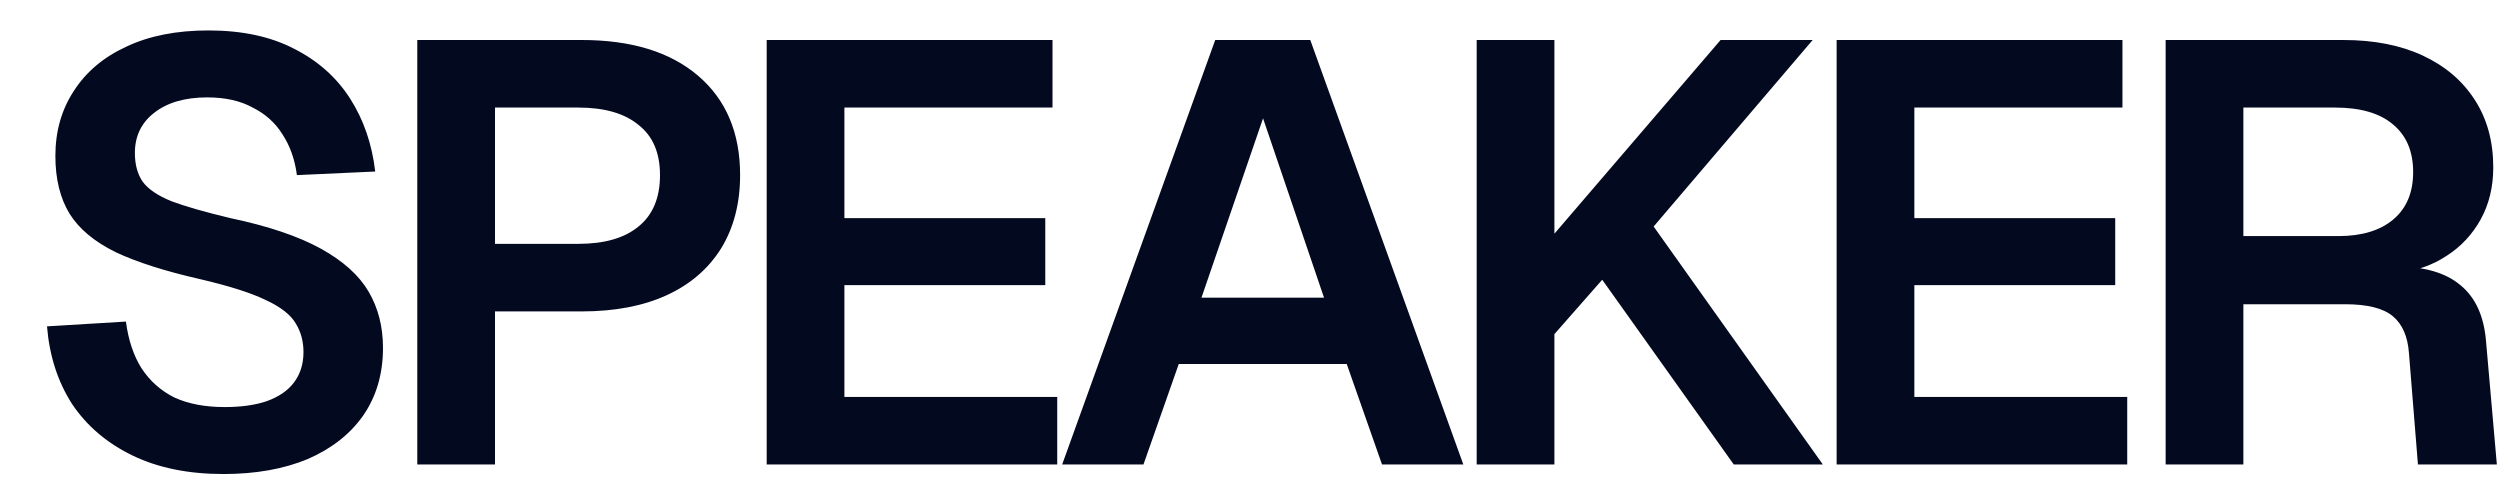
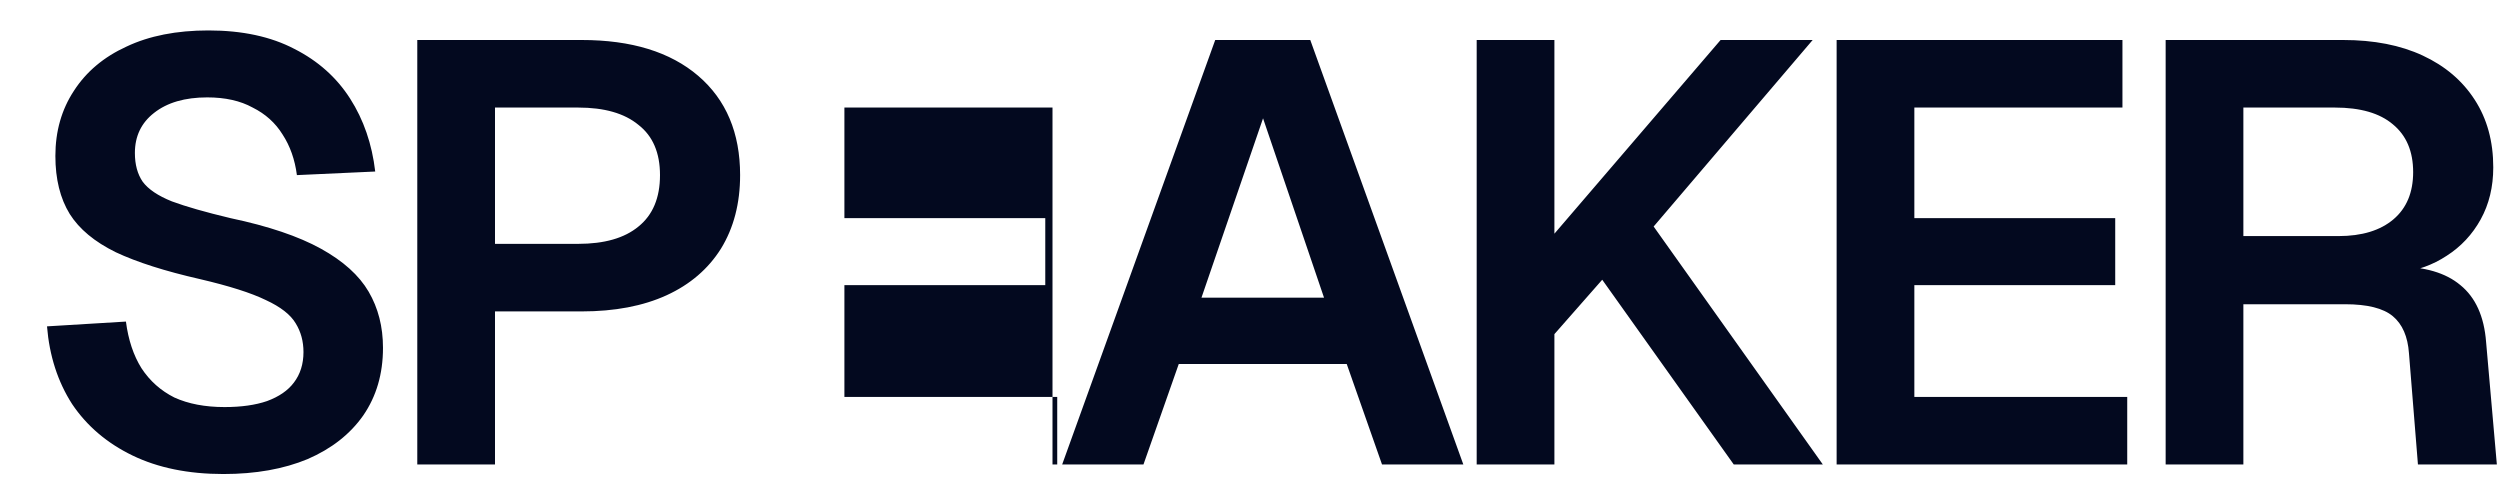
<svg xmlns="http://www.w3.org/2000/svg" width="46" height="9" viewBox="0 0 46 9" fill="none">
-   <path d="M4.11 8.722C3.465 8.722 2.907 8.608 2.438 8.381C1.969 8.154 1.598 7.838 1.327 7.435C1.063 7.024 0.909 6.548 0.865 6.005L2.317 5.917C2.361 6.254 2.456 6.54 2.603 6.775C2.757 7.01 2.959 7.189 3.208 7.314C3.465 7.431 3.773 7.49 4.132 7.49C4.44 7.49 4.7 7.453 4.913 7.38C5.133 7.299 5.298 7.186 5.408 7.039C5.525 6.885 5.584 6.698 5.584 6.478C5.584 6.28 5.536 6.104 5.441 5.95C5.346 5.789 5.162 5.646 4.891 5.521C4.62 5.389 4.216 5.261 3.681 5.136C3.036 4.989 2.519 4.824 2.13 4.641C1.741 4.45 1.459 4.216 1.283 3.937C1.107 3.651 1.019 3.295 1.019 2.87C1.019 2.415 1.133 2.016 1.36 1.671C1.587 1.319 1.91 1.048 2.328 0.857C2.746 0.659 3.248 0.56 3.835 0.56C4.458 0.56 4.986 0.674 5.419 0.901C5.852 1.121 6.193 1.425 6.442 1.814C6.691 2.203 6.845 2.65 6.904 3.156L5.463 3.222C5.426 2.936 5.338 2.687 5.199 2.474C5.067 2.261 4.884 2.096 4.649 1.979C4.422 1.854 4.143 1.792 3.813 1.792C3.402 1.792 3.076 1.887 2.834 2.078C2.599 2.261 2.482 2.507 2.482 2.815C2.482 3.028 2.53 3.204 2.625 3.343C2.728 3.482 2.907 3.603 3.164 3.706C3.421 3.801 3.78 3.904 4.242 4.014C4.939 4.161 5.492 4.348 5.903 4.575C6.314 4.802 6.607 5.066 6.783 5.367C6.959 5.668 7.047 6.012 7.047 6.401C7.047 6.878 6.926 7.292 6.684 7.644C6.442 7.989 6.101 8.256 5.661 8.447C5.221 8.63 4.704 8.722 4.11 8.722ZM7.678 8.546V0.736H10.703C11.619 0.736 12.334 0.956 12.848 1.396C13.361 1.836 13.618 2.445 13.618 3.222C13.618 3.743 13.5 4.194 13.266 4.575C13.031 4.949 12.697 5.235 12.265 5.433C11.832 5.631 11.311 5.73 10.703 5.73H9.108V8.546H7.678ZM9.108 4.487H10.637C11.121 4.487 11.491 4.381 11.748 4.168C12.012 3.955 12.144 3.64 12.144 3.222C12.144 2.811 12.012 2.503 11.748 2.298C11.491 2.085 11.121 1.979 10.637 1.979H9.108V4.487ZM14.107 8.546V0.736H19.366V1.979H15.537V4.014H19.233V5.246H15.537V7.303H19.453V8.546H14.107ZM19.544 8.546L22.36 0.736H24.109L26.925 8.546H25.429L24.78 6.698H21.689L21.04 8.546H19.544ZM22.107 5.477H24.362L23.24 2.177L22.107 5.477ZM27.171 8.546V0.736H28.601V4.3L31.659 0.736H33.353L30.427 4.168L33.54 8.546H31.901L29.481 5.147L28.601 6.148V8.546H27.171ZM33.794 8.546V0.736H39.053V1.979H35.224V4.014H38.92V5.246H35.224V7.303H39.141V8.546H33.794ZM39.848 8.546V0.736H43.115C43.68 0.736 44.168 0.831 44.578 1.022C44.989 1.213 45.308 1.484 45.535 1.836C45.763 2.188 45.876 2.602 45.876 3.079C45.876 3.438 45.799 3.757 45.645 4.036C45.491 4.315 45.282 4.538 45.018 4.707C44.762 4.876 44.476 4.978 44.16 5.015L44.105 4.905C44.611 4.905 45 5.019 45.271 5.246C45.55 5.473 45.708 5.822 45.744 6.291L45.942 8.546H44.49L44.325 6.5C44.303 6.192 44.204 5.965 44.028 5.818C43.852 5.671 43.559 5.598 43.148 5.598H41.278V8.546H39.848ZM41.278 4.344H43.027C43.46 4.344 43.797 4.241 44.039 4.036C44.281 3.831 44.402 3.541 44.402 3.167C44.402 2.786 44.278 2.492 44.028 2.287C43.786 2.082 43.431 1.979 42.961 1.979H41.278V4.344Z" fill="#03091F" />
+   <path d="M4.11 8.722C3.465 8.722 2.907 8.608 2.438 8.381C1.969 8.154 1.598 7.838 1.327 7.435C1.063 7.024 0.909 6.548 0.865 6.005L2.317 5.917C2.361 6.254 2.456 6.54 2.603 6.775C2.757 7.01 2.959 7.189 3.208 7.314C3.465 7.431 3.773 7.49 4.132 7.49C4.44 7.49 4.7 7.453 4.913 7.38C5.133 7.299 5.298 7.186 5.408 7.039C5.525 6.885 5.584 6.698 5.584 6.478C5.584 6.28 5.536 6.104 5.441 5.95C5.346 5.789 5.162 5.646 4.891 5.521C4.62 5.389 4.216 5.261 3.681 5.136C3.036 4.989 2.519 4.824 2.13 4.641C1.741 4.45 1.459 4.216 1.283 3.937C1.107 3.651 1.019 3.295 1.019 2.87C1.019 2.415 1.133 2.016 1.36 1.671C1.587 1.319 1.91 1.048 2.328 0.857C2.746 0.659 3.248 0.56 3.835 0.56C4.458 0.56 4.986 0.674 5.419 0.901C5.852 1.121 6.193 1.425 6.442 1.814C6.691 2.203 6.845 2.65 6.904 3.156L5.463 3.222C5.426 2.936 5.338 2.687 5.199 2.474C5.067 2.261 4.884 2.096 4.649 1.979C4.422 1.854 4.143 1.792 3.813 1.792C3.402 1.792 3.076 1.887 2.834 2.078C2.599 2.261 2.482 2.507 2.482 2.815C2.482 3.028 2.53 3.204 2.625 3.343C2.728 3.482 2.907 3.603 3.164 3.706C3.421 3.801 3.78 3.904 4.242 4.014C4.939 4.161 5.492 4.348 5.903 4.575C6.314 4.802 6.607 5.066 6.783 5.367C6.959 5.668 7.047 6.012 7.047 6.401C7.047 6.878 6.926 7.292 6.684 7.644C6.442 7.989 6.101 8.256 5.661 8.447C5.221 8.63 4.704 8.722 4.11 8.722ZM7.678 8.546V0.736H10.703C11.619 0.736 12.334 0.956 12.848 1.396C13.361 1.836 13.618 2.445 13.618 3.222C13.618 3.743 13.5 4.194 13.266 4.575C13.031 4.949 12.697 5.235 12.265 5.433C11.832 5.631 11.311 5.73 10.703 5.73H9.108V8.546H7.678ZM9.108 4.487H10.637C11.121 4.487 11.491 4.381 11.748 4.168C12.012 3.955 12.144 3.64 12.144 3.222C12.144 2.811 12.012 2.503 11.748 2.298C11.491 2.085 11.121 1.979 10.637 1.979H9.108V4.487ZM14.107 8.546H19.366V1.979H15.537V4.014H19.233V5.246H15.537V7.303H19.453V8.546H14.107ZM19.544 8.546L22.36 0.736H24.109L26.925 8.546H25.429L24.78 6.698H21.689L21.04 8.546H19.544ZM22.107 5.477H24.362L23.24 2.177L22.107 5.477ZM27.171 8.546V0.736H28.601V4.3L31.659 0.736H33.353L30.427 4.168L33.54 8.546H31.901L29.481 5.147L28.601 6.148V8.546H27.171ZM33.794 8.546V0.736H39.053V1.979H35.224V4.014H38.92V5.246H35.224V7.303H39.141V8.546H33.794ZM39.848 8.546V0.736H43.115C43.68 0.736 44.168 0.831 44.578 1.022C44.989 1.213 45.308 1.484 45.535 1.836C45.763 2.188 45.876 2.602 45.876 3.079C45.876 3.438 45.799 3.757 45.645 4.036C45.491 4.315 45.282 4.538 45.018 4.707C44.762 4.876 44.476 4.978 44.16 5.015L44.105 4.905C44.611 4.905 45 5.019 45.271 5.246C45.55 5.473 45.708 5.822 45.744 6.291L45.942 8.546H44.49L44.325 6.5C44.303 6.192 44.204 5.965 44.028 5.818C43.852 5.671 43.559 5.598 43.148 5.598H41.278V8.546H39.848ZM41.278 4.344H43.027C43.46 4.344 43.797 4.241 44.039 4.036C44.281 3.831 44.402 3.541 44.402 3.167C44.402 2.786 44.278 2.492 44.028 2.287C43.786 2.082 43.431 1.979 42.961 1.979H41.278V4.344Z" fill="#03091F" />
</svg>